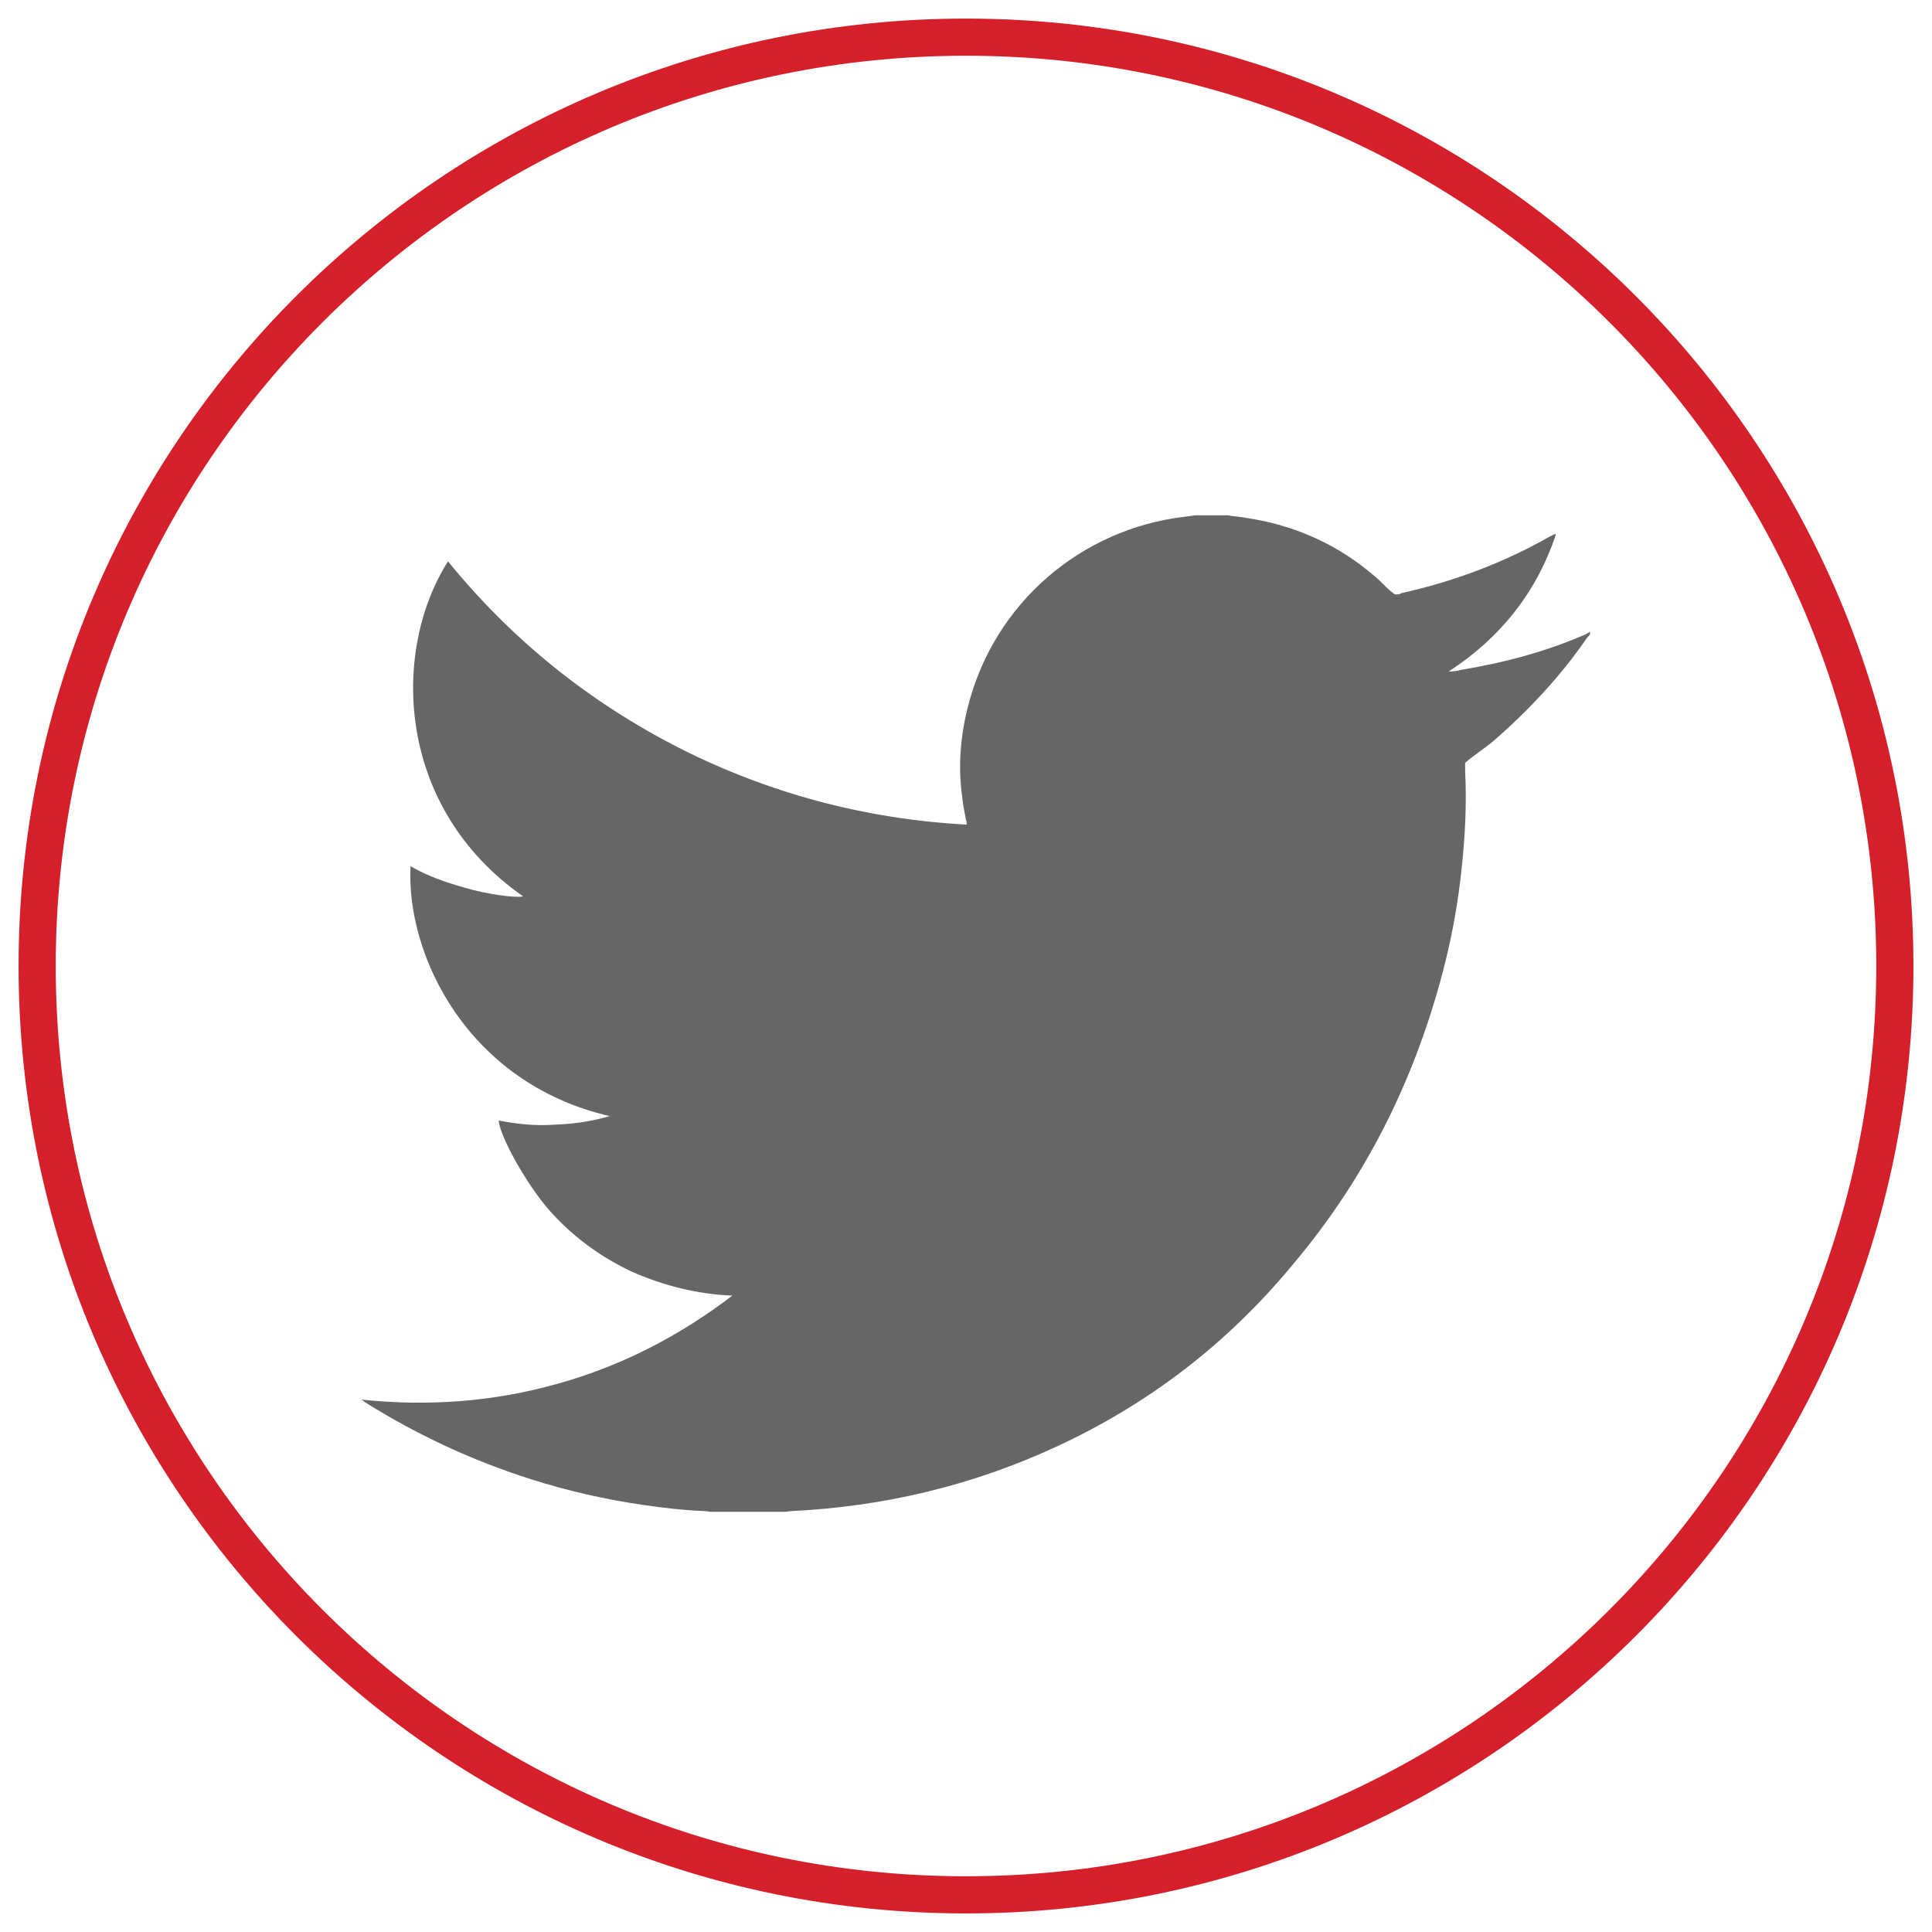
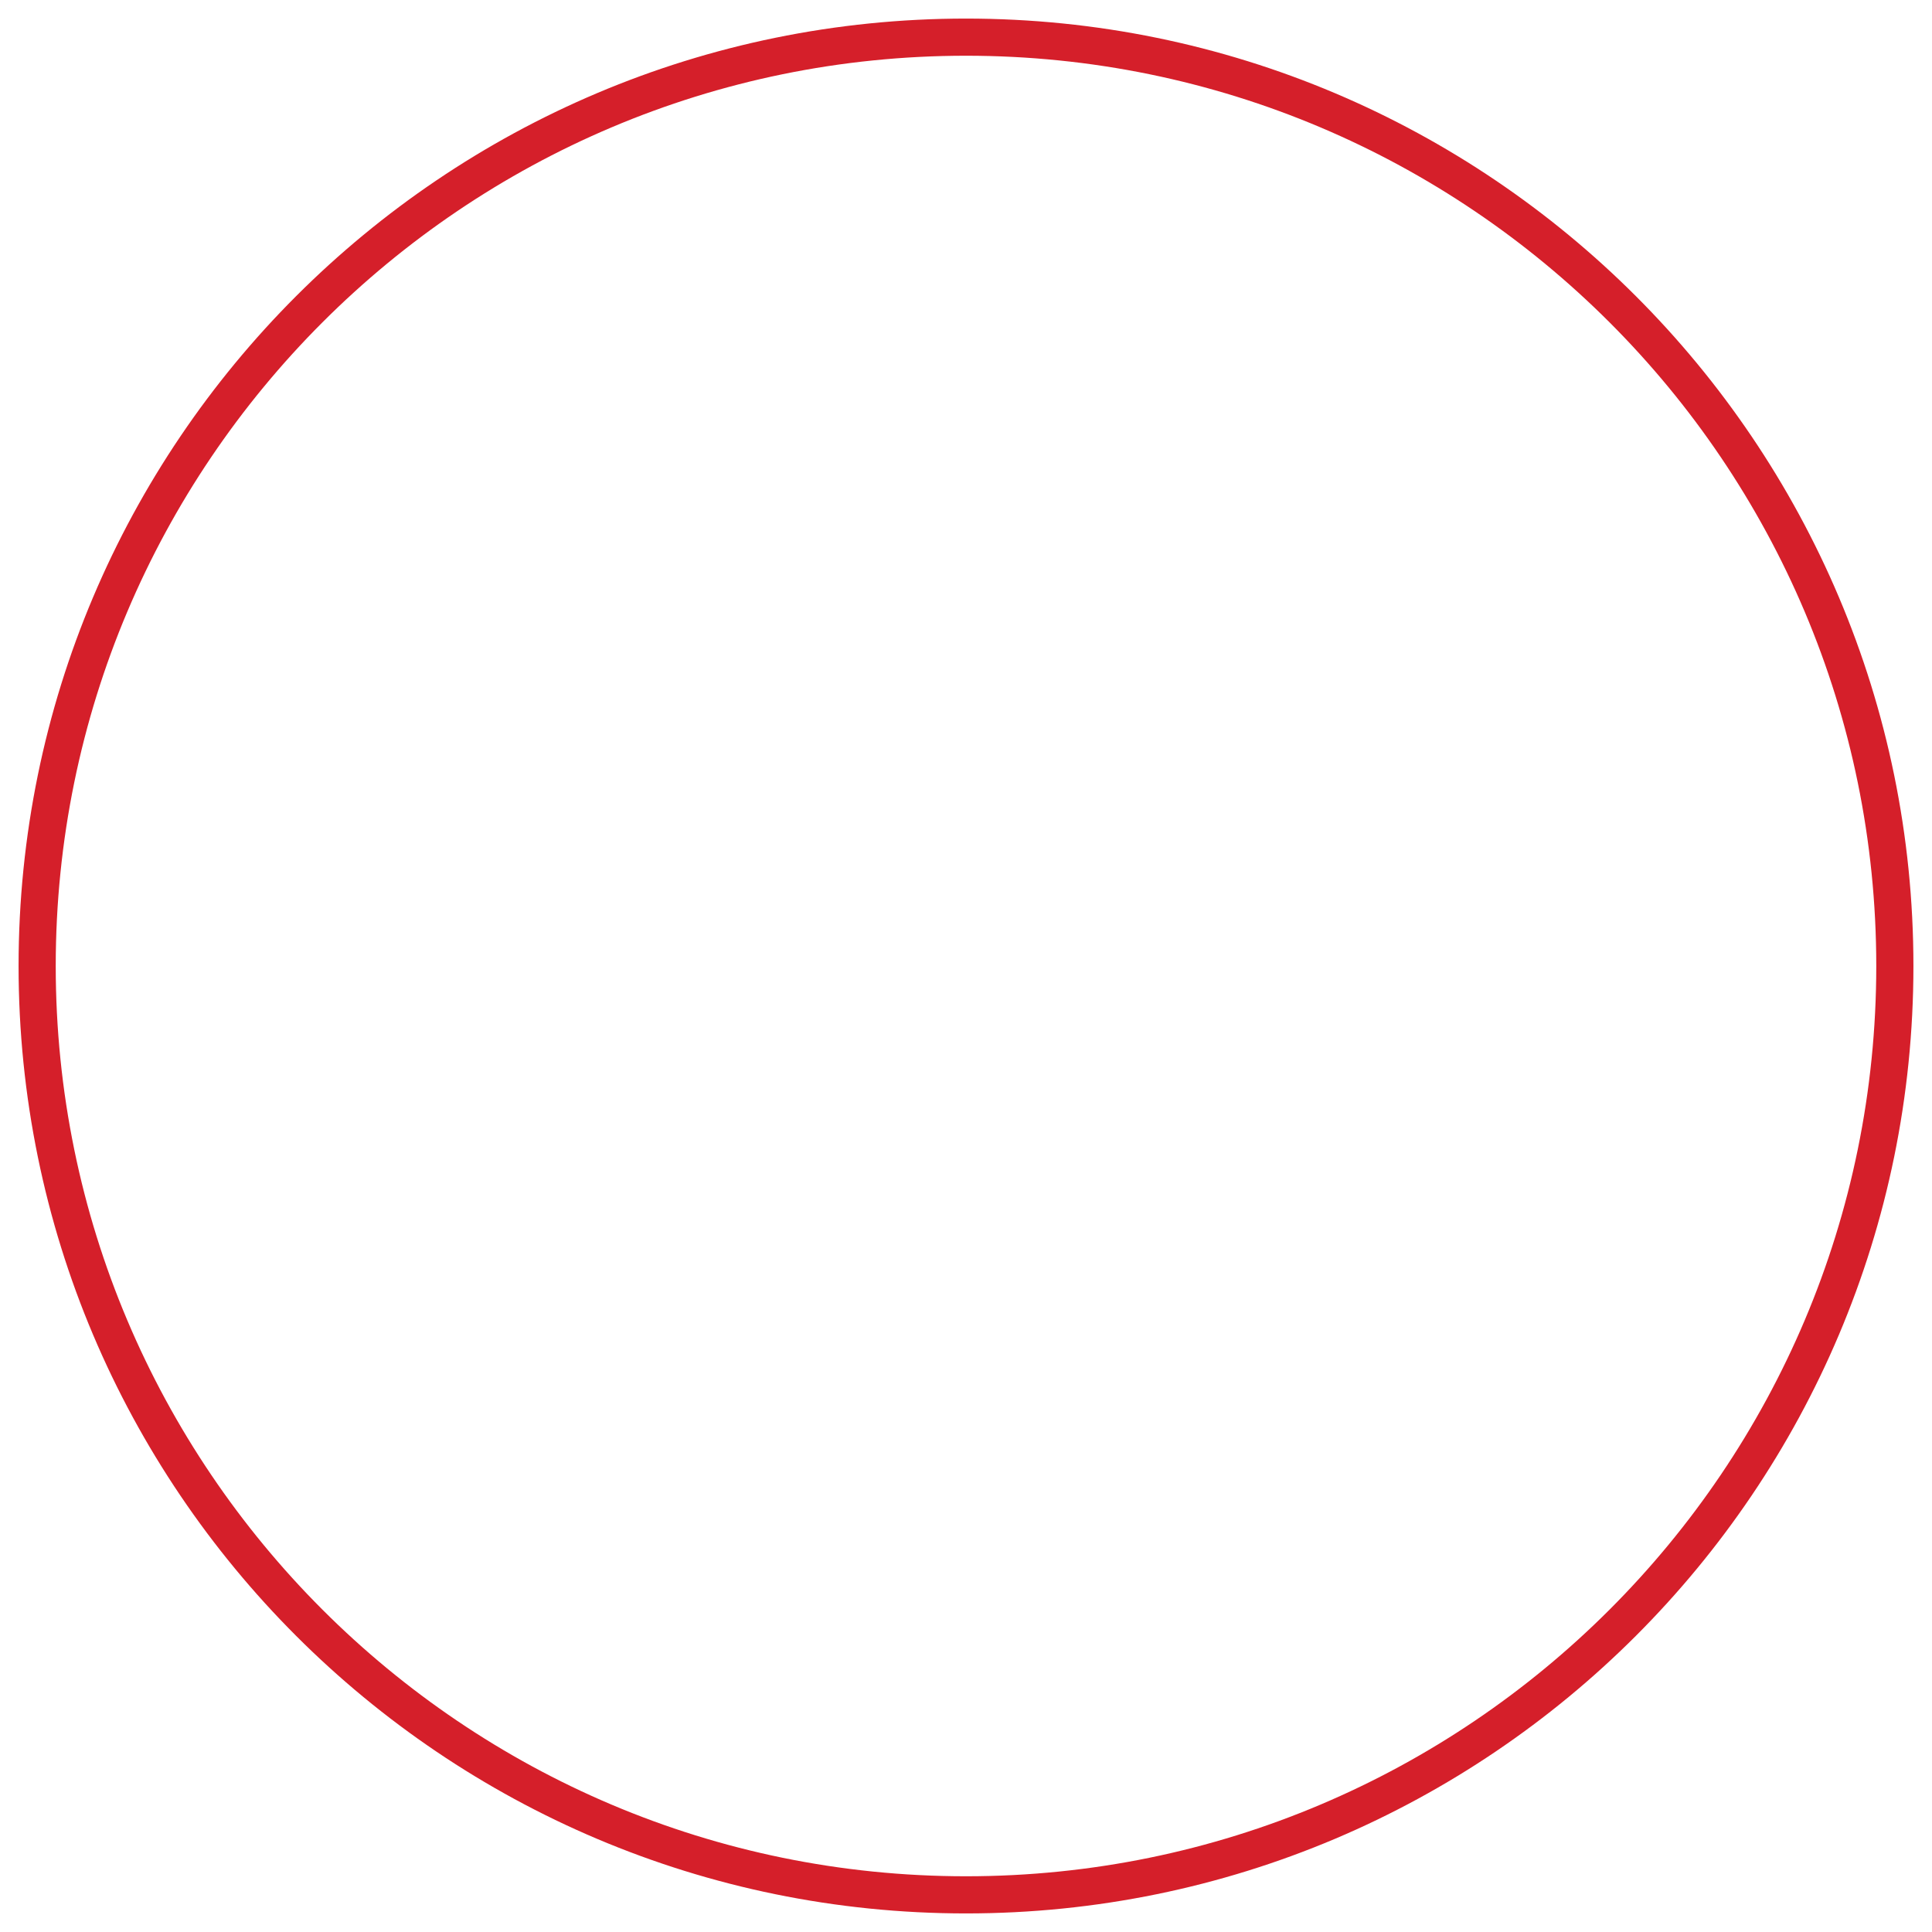
<svg xmlns="http://www.w3.org/2000/svg" version="1.1" id="Layer_1" x="0px" y="0px" width="52px" height="52px" viewBox="0 0 52 52" enable-background="new 0 0 52 52" xml:space="preserve">
  <g>
    <g id="Layer_5">
      <path fill="none" stroke="#D51F2A" stroke-miterlimit="10" d="M26,1c13.803,0,25,11.197,25,25S39.803,51,26,51S1,39.803,1,26    S12.197,1,26,1z" />
    </g>
    <g id="Layer_1_1_">
      <g id="_x35_92u79.tif">
        <g>
-           <path fill="#666666" d="M32.162,13.869c0.291,0,0.587,0,0.878,0c0.046,0,0.088,0.019,0.11,0.019      c0.208,0.019,0.379,0.047,0.587,0.083c1.215,0.213,2.314,0.721,3.257,1.534c0.189,0.147,0.314,0.323,0.485,0.443      c0.041,0.046,0.083,0.064,0.143,0.046c0.028,0,0.064,0,0.088-0.027c1.409-0.314,2.753-0.813,4.015-1.533      c0.046-0.019,0.083-0.037,0.129-0.065l0.019,0.028c-0.526,1.57-1.515,2.79-2.883,3.677c0.13,0,0.255-0.019,0.342-0.046      c1.132-0.186,2.245-0.48,3.317-0.942c0.046-0.019,0.083-0.047,0.147-0.083c0,0.018,0,0.036,0,0.064      c-0.019,0.037-0.064,0.083-0.083,0.102c-0.711,1.034-1.575,1.958-2.522,2.78c-0.249,0.204-0.508,0.37-0.757,0.582      c0,0.065,0,0.13,0,0.213c0.046,0.905,0,1.783-0.103,2.716c-0.087,0.813-0.23,1.617-0.425,2.412      c-0.758,3.049-2.097,5.783-4.12,8.176c-1.746,2.106-3.844,3.724-6.329,4.878c-2.268,1.054-4.665,1.626-7.169,1.746      c-0.06,0-0.102,0.019-0.166,0.019c-0.675,0-1.321,0-1.996,0c-0.046,0-0.083-0.019-0.129-0.019      c-0.563-0.019-1.108-0.083-1.682-0.166c-1.025-0.147-2.037-0.379-3.025-0.693c-1.599-0.508-3.072-1.2-4.477-2.078      c-0.022-0.028-0.064-0.047-0.083-0.064c1.783,0.185,3.529,0.064,5.275-0.426c1.723-0.48,3.28-1.284,4.707-2.374      c-0.947-0.037-1.853-0.268-2.711-0.646c-0.859-0.406-1.599-0.952-2.227-1.663c-0.592-0.675-1.326-1.978-1.35-2.402      c0.485,0.093,0.989,0.148,1.497,0.111c0.499-0.019,0.988-0.083,1.487-0.231c-3.825-0.887-5.483-4.333-5.358-6.726      c0.462,0.268,0.947,0.435,1.469,0.582c0.592,0.176,1.367,0.277,1.562,0.231c-3.428-2.394-3.557-6.597-2.023-9.018      c1.728,2.125,3.807,3.788,6.228,5.026c2.415,1.219,5.002,1.912,7.732,2.06c0-0.064,0-0.083-0.019-0.129      c-0.042-0.231-0.083-0.416-0.106-0.646c-0.106-0.804-0.041-1.599,0.148-2.356c0.697-2.836,3.071-4.832,5.843-5.155      C31.932,13.906,32.033,13.888,32.162,13.869z" />
-         </g>
+           </g>
      </g>
    </g>
  </g>
</svg>